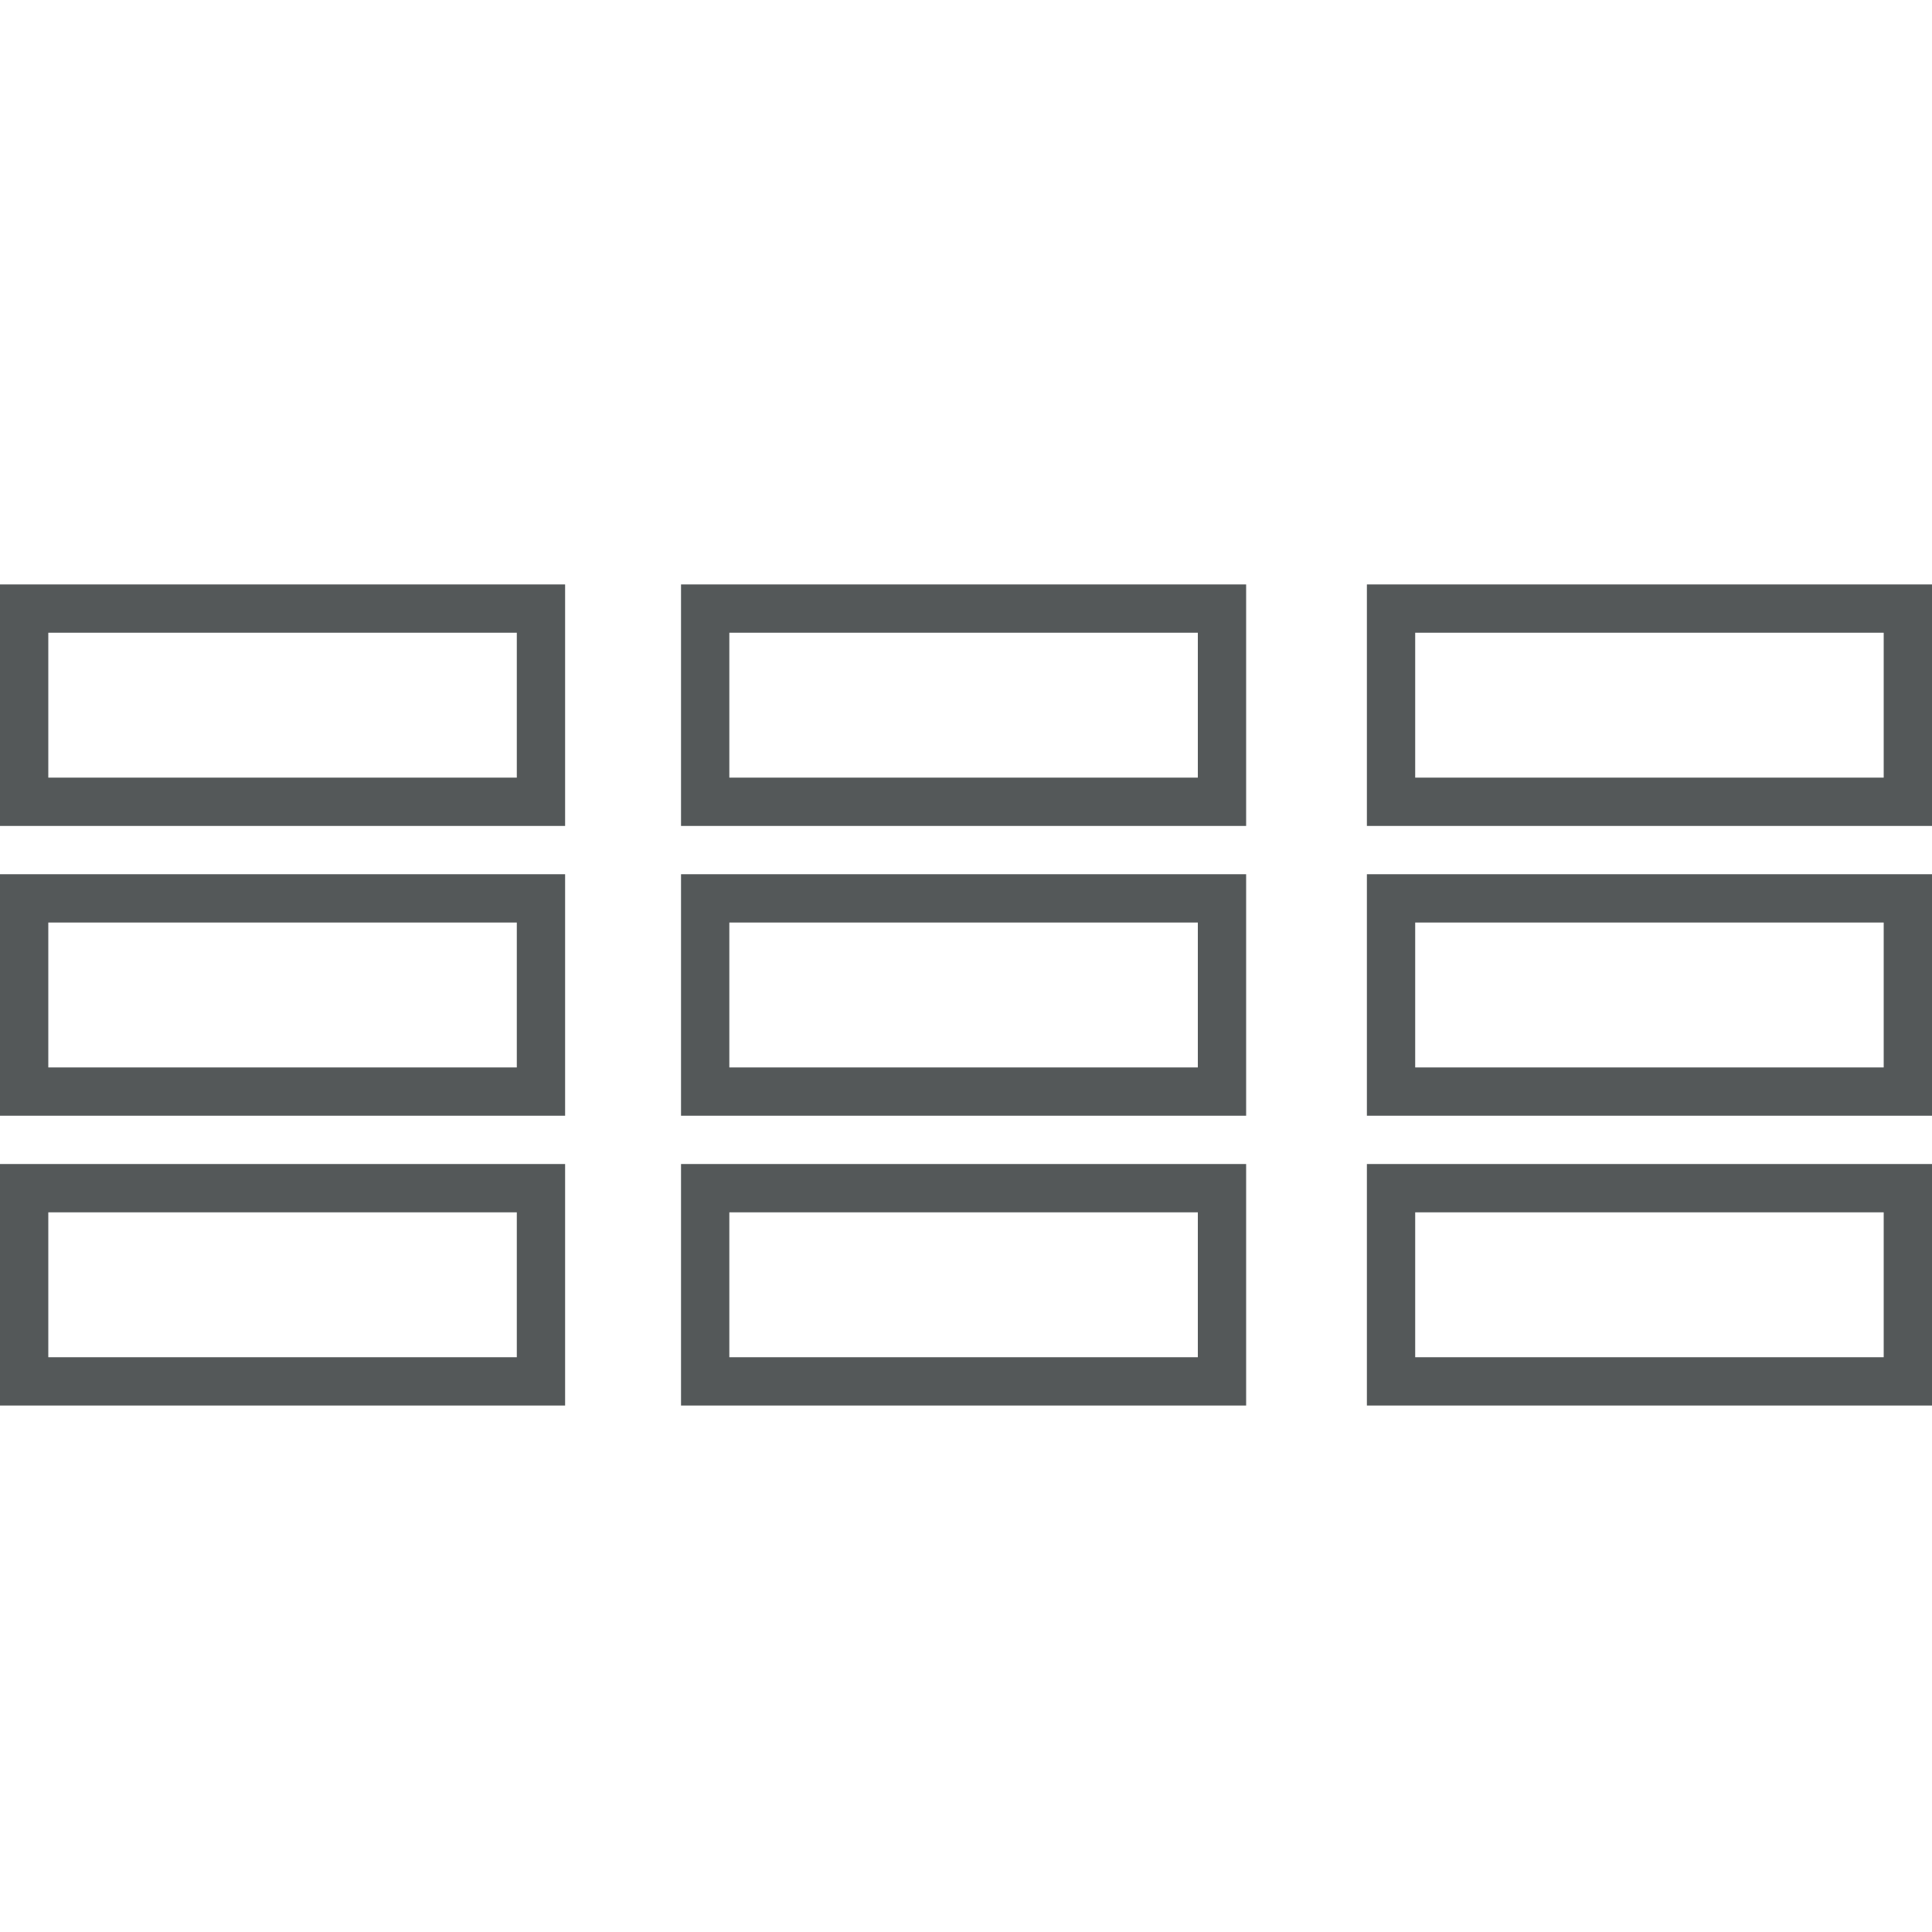
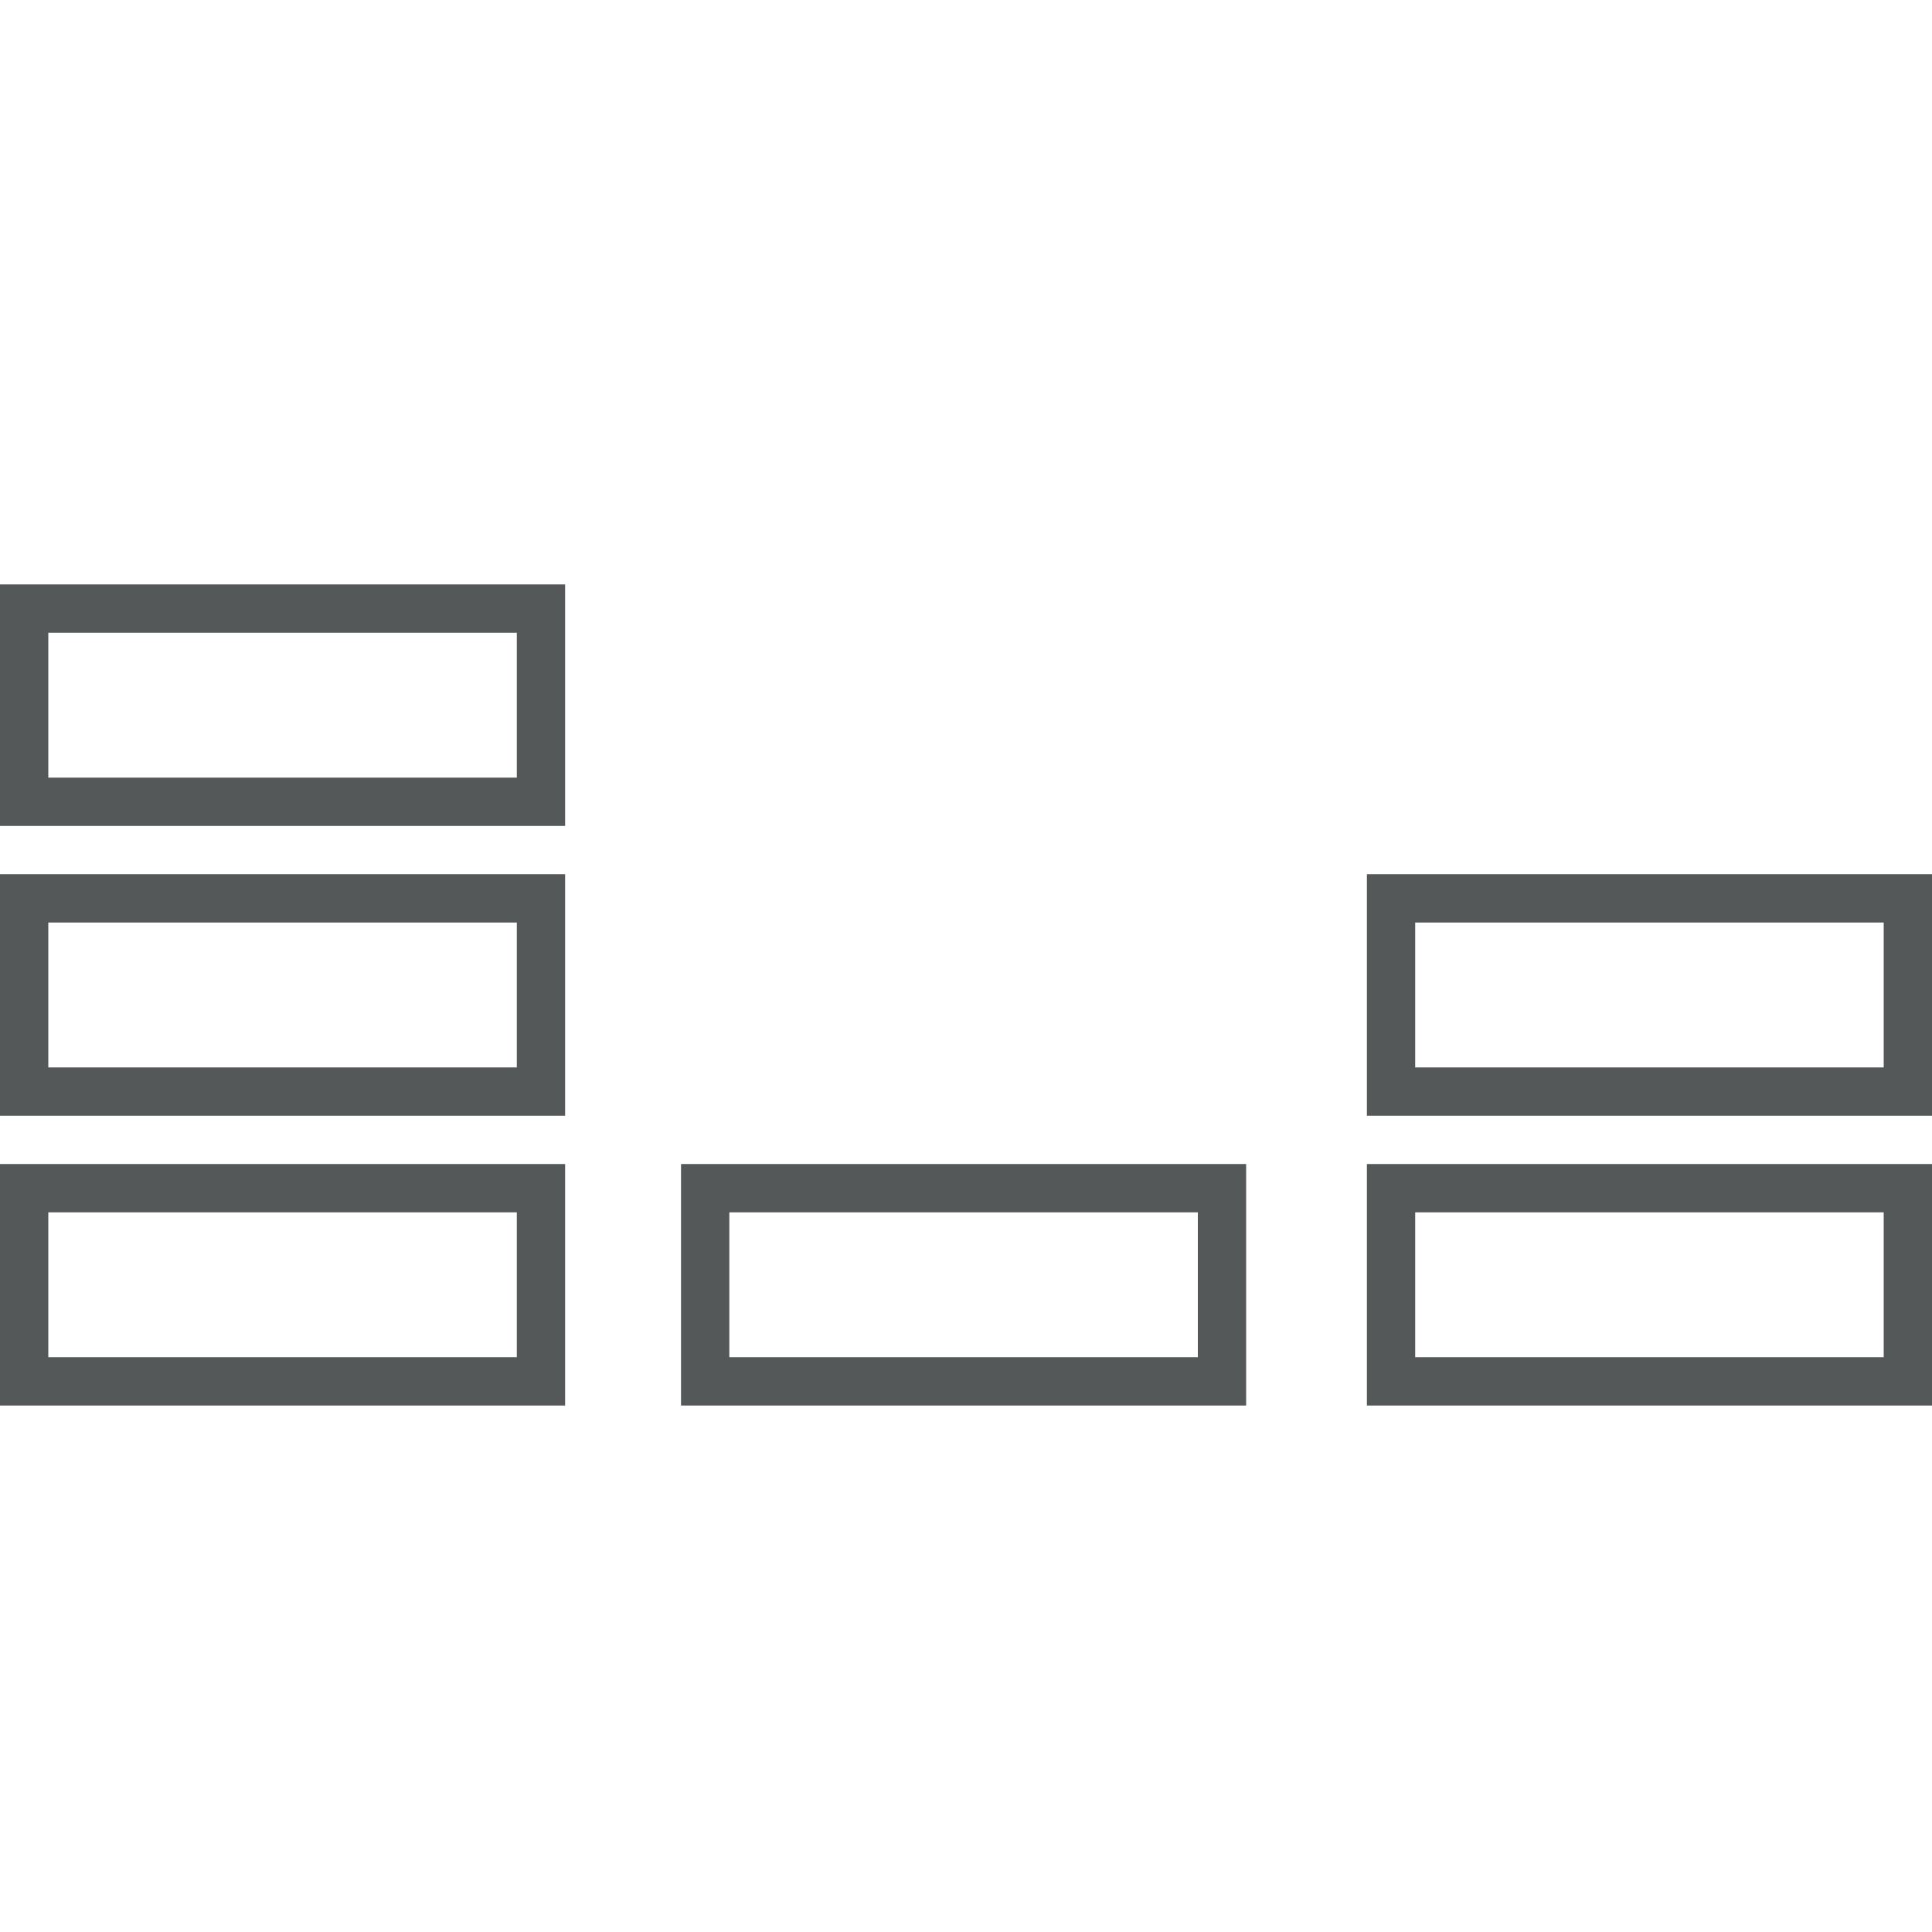
<svg xmlns="http://www.w3.org/2000/svg" version="1.1" id="Layer_1" x="0px" y="0px" viewBox="0 0 40 40" style="enable-background:new 0 0 40 40;" xml:space="preserve">
  <style type="text/css">
	.st0{fill:none;stroke:#545859;}
</style>
  <rect x="0.5" y="24.6" class="st0" width="10.7" height="4" />
  <rect x="14.6" y="24.6" class="st0" width="10.7" height="4" />
  <rect x="28.8" y="24.6" class="st0" width="10.7" height="4" />
  <rect x="0.5" y="12.6" class="st0" width="10.7" height="4" />
  <rect x="0.5" y="18.6" class="st0" width="10.7" height="4" />
-   <rect x="14.6" y="12.6" class="st0" width="10.7" height="4" />
-   <rect x="14.6" y="18.6" class="st0" width="10.7" height="4" />
-   <rect x="28.8" y="12.6" class="st0" width="10.7" height="4" />
  <rect x="28.8" y="18.6" class="st0" width="10.7" height="4" />
</svg>